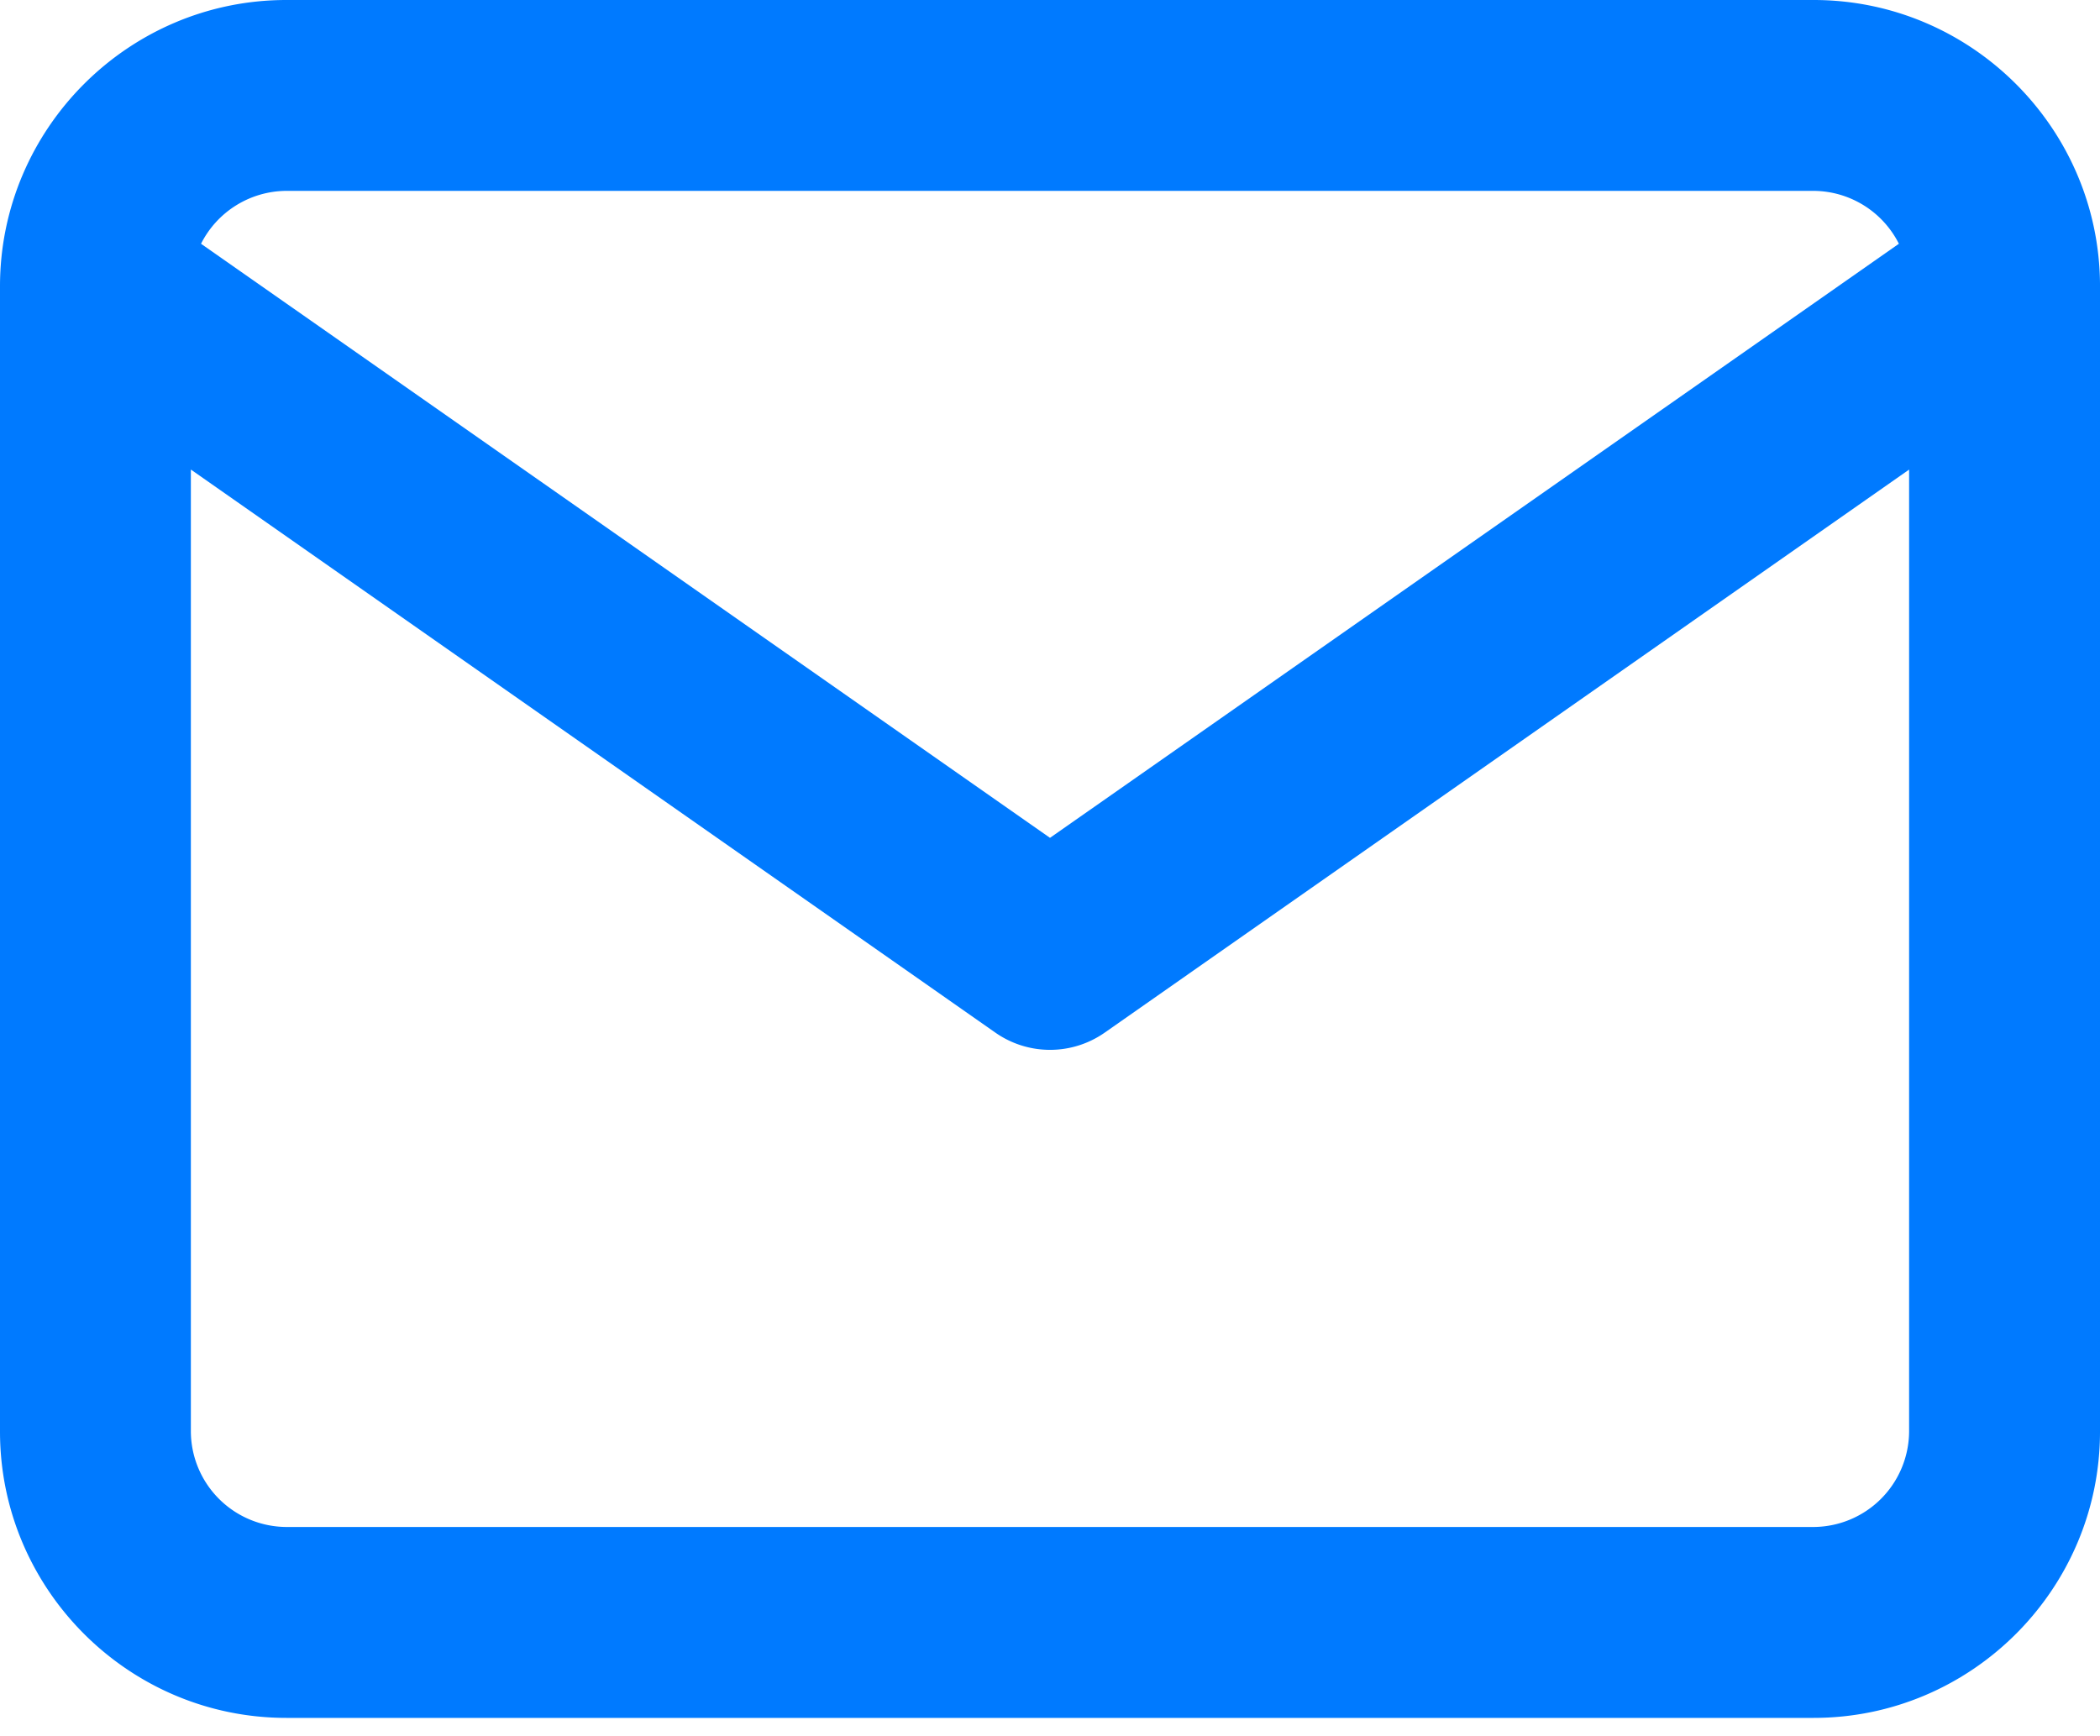
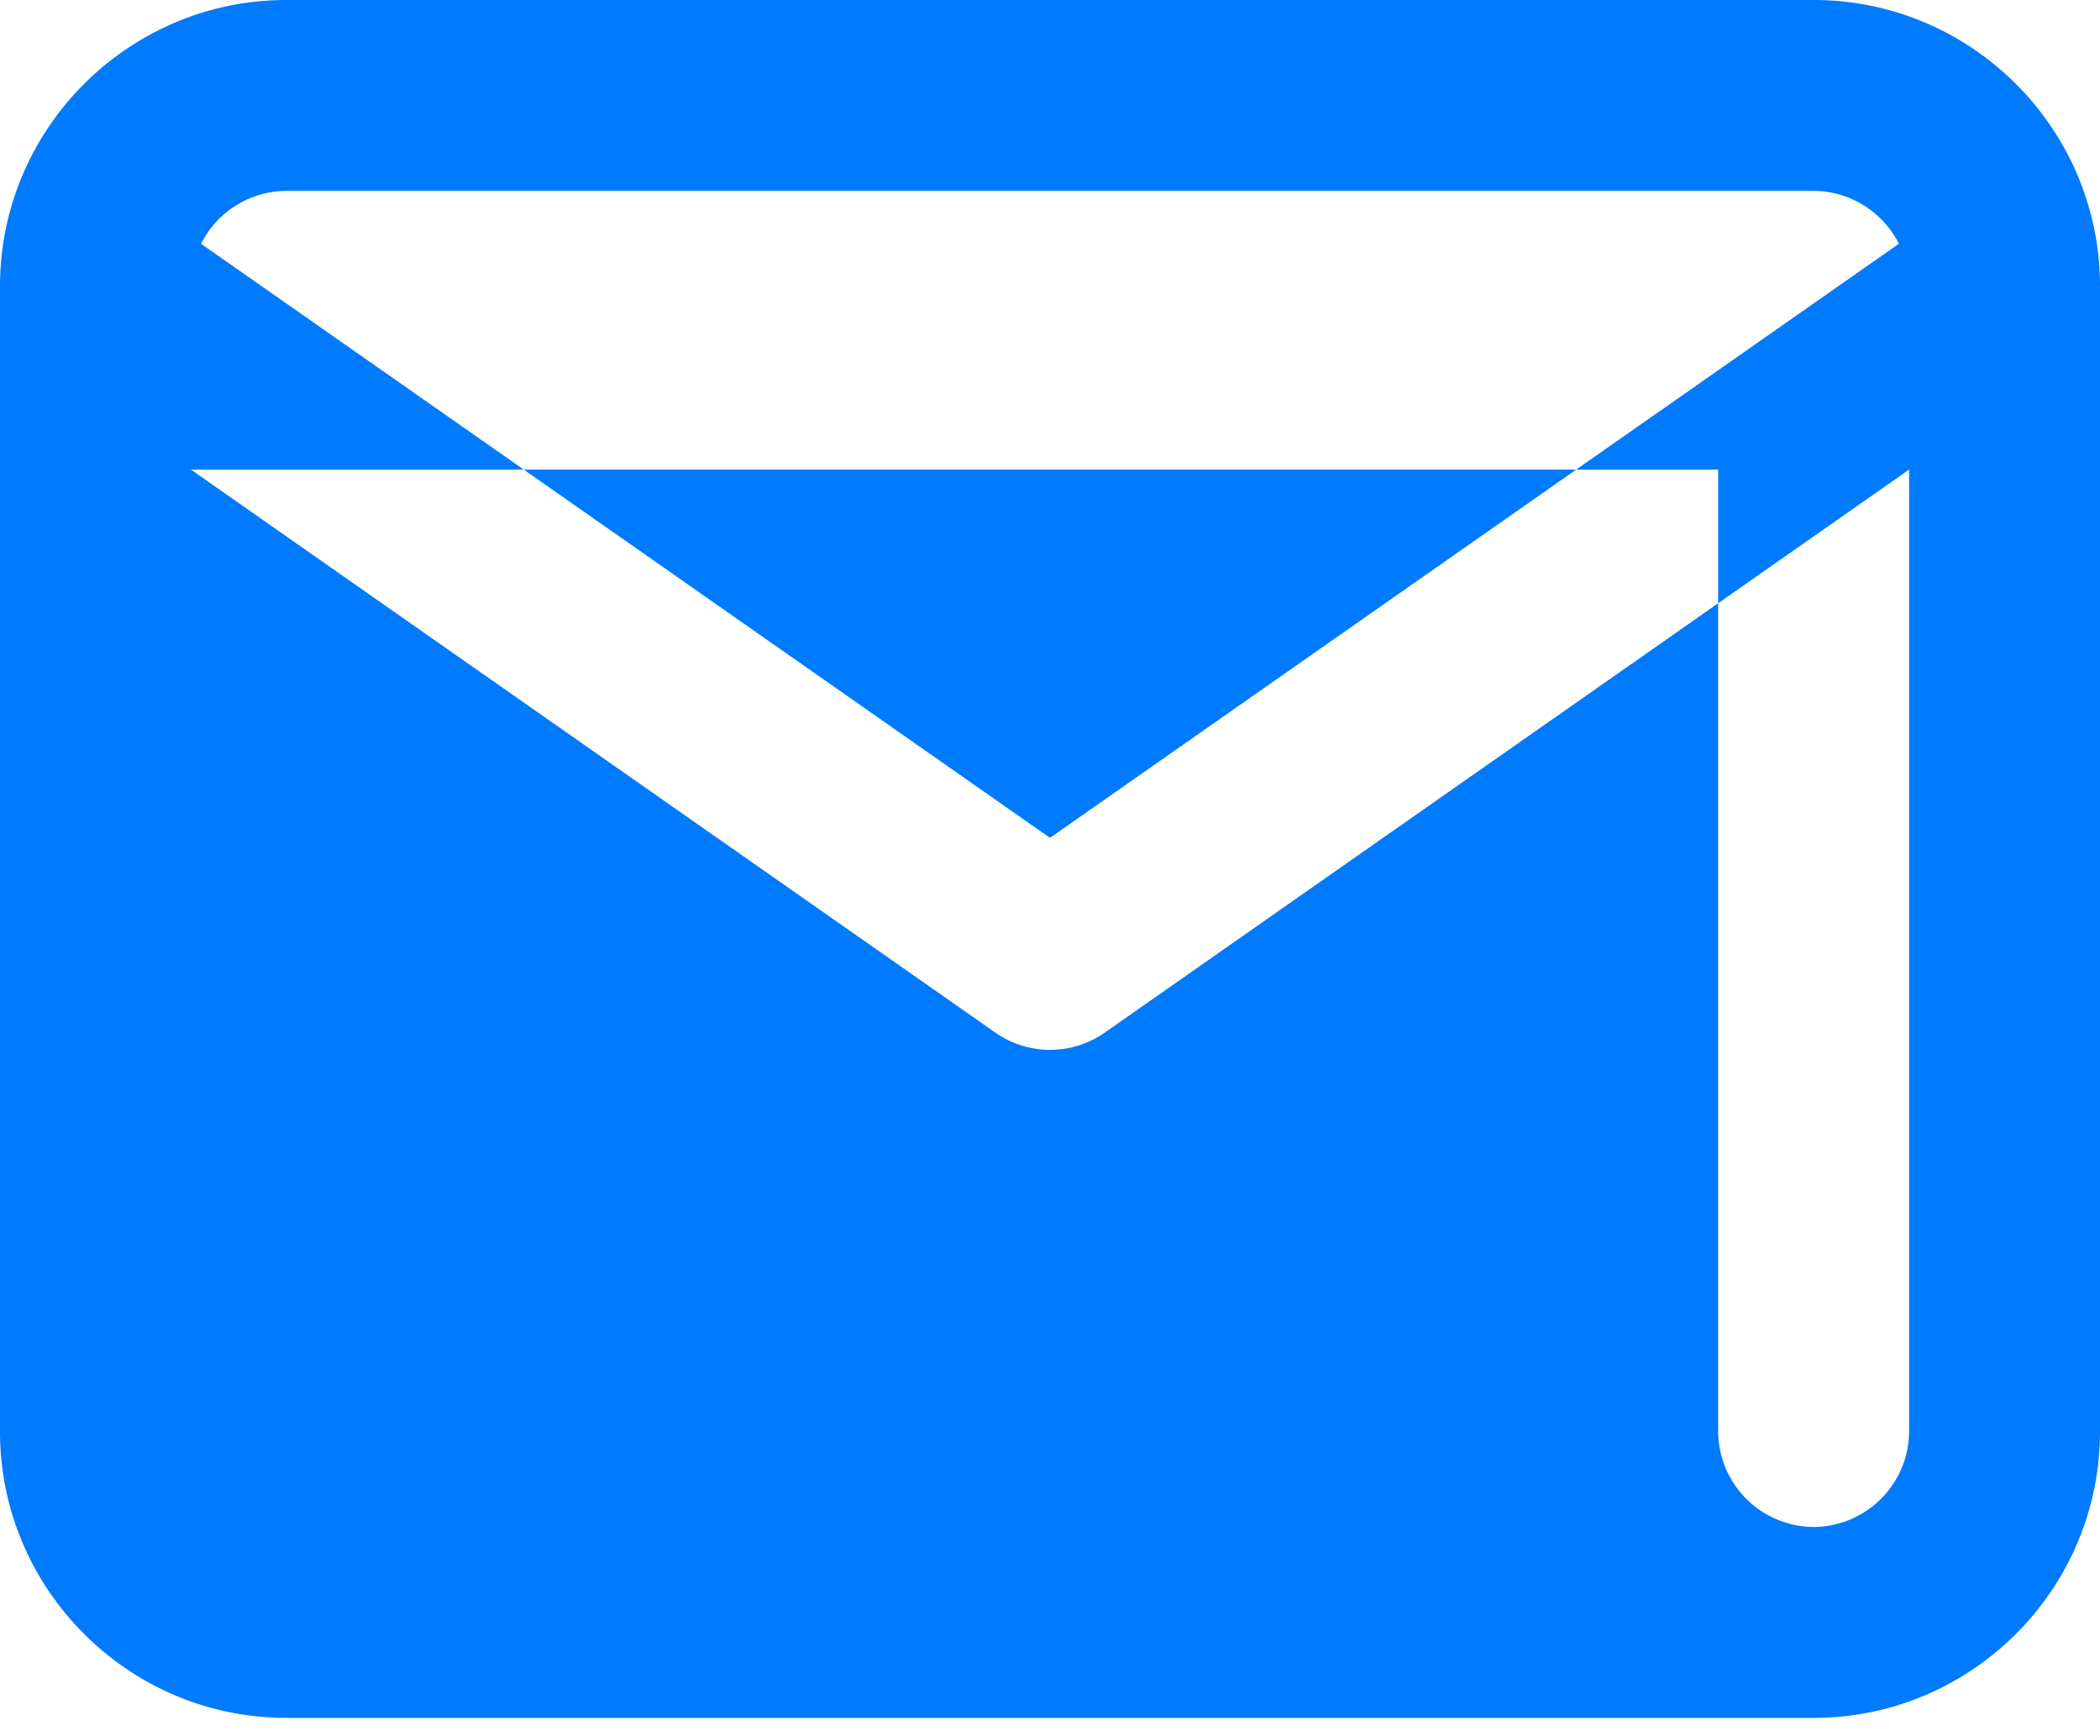
<svg xmlns="http://www.w3.org/2000/svg" width="52" height="43" fill="none">
-   <path fill-rule="evenodd" clip-rule="evenodd" d="M7.09 0h37.82c3.886 0 7.06 3.155 7.09 7.034v28.42c0 3.906-3.185 7.091-7.09 7.091H7.09c-3.905 0-7.09-3.185-7.09-7.09V7.09C0 3.185 3.185 0 7.09 0zm39.93 6.037a2.378 2.378 0 00-2.111-1.31H7.09a2.38 2.38 0 00-2.112 1.31L26 20.75 47.02 6.037zM4.728 11.63l19.918 13.943c.813.57 1.897.57 2.71 0L47.273 11.63v23.823a2.378 2.378 0 01-2.364 2.364H7.09a2.378 2.378 0 01-2.364-2.364V11.63z" fill="#007AFF" />
+   <path fill-rule="evenodd" clip-rule="evenodd" d="M7.09 0h37.82c3.886 0 7.06 3.155 7.09 7.034v28.42c0 3.906-3.185 7.091-7.09 7.091H7.09c-3.905 0-7.09-3.185-7.09-7.09V7.09C0 3.185 3.185 0 7.09 0zm39.93 6.037a2.378 2.378 0 00-2.111-1.31H7.09a2.38 2.38 0 00-2.112 1.31L26 20.75 47.02 6.037zM4.728 11.63l19.918 13.943c.813.57 1.897.57 2.71 0L47.273 11.63v23.823a2.378 2.378 0 01-2.364 2.364a2.378 2.378 0 01-2.364-2.364V11.63z" fill="#007AFF" />
</svg>